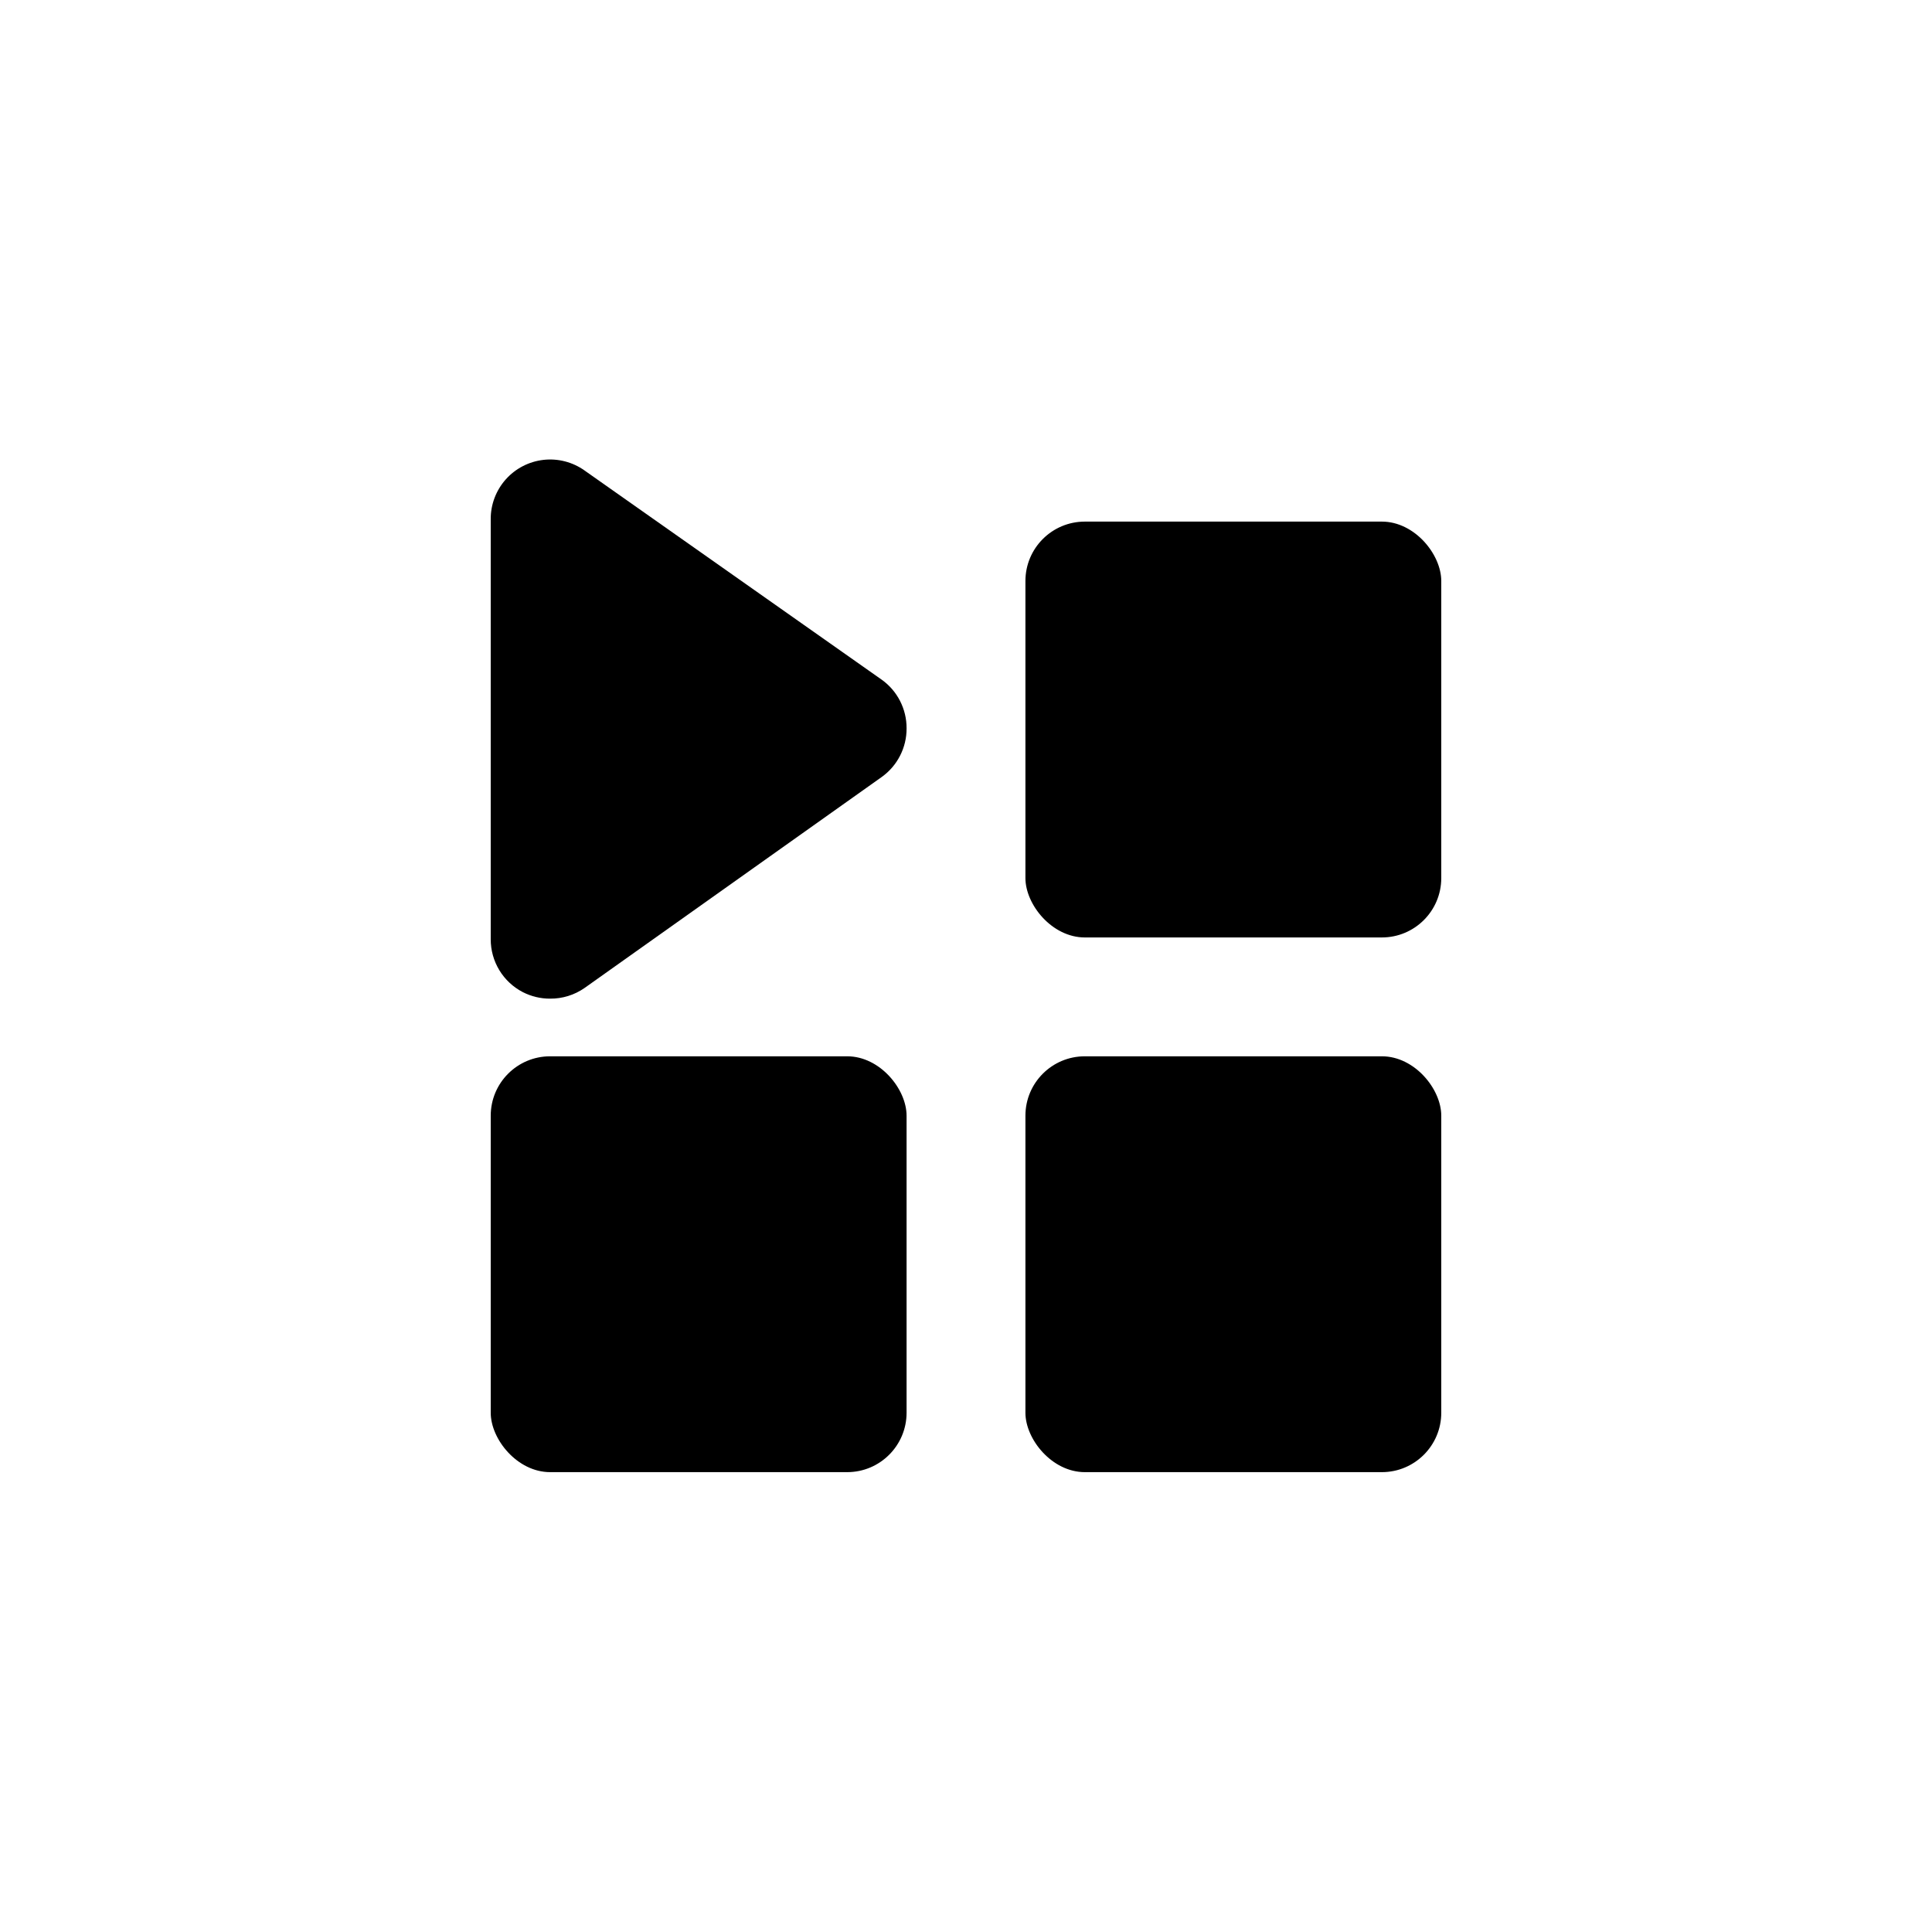
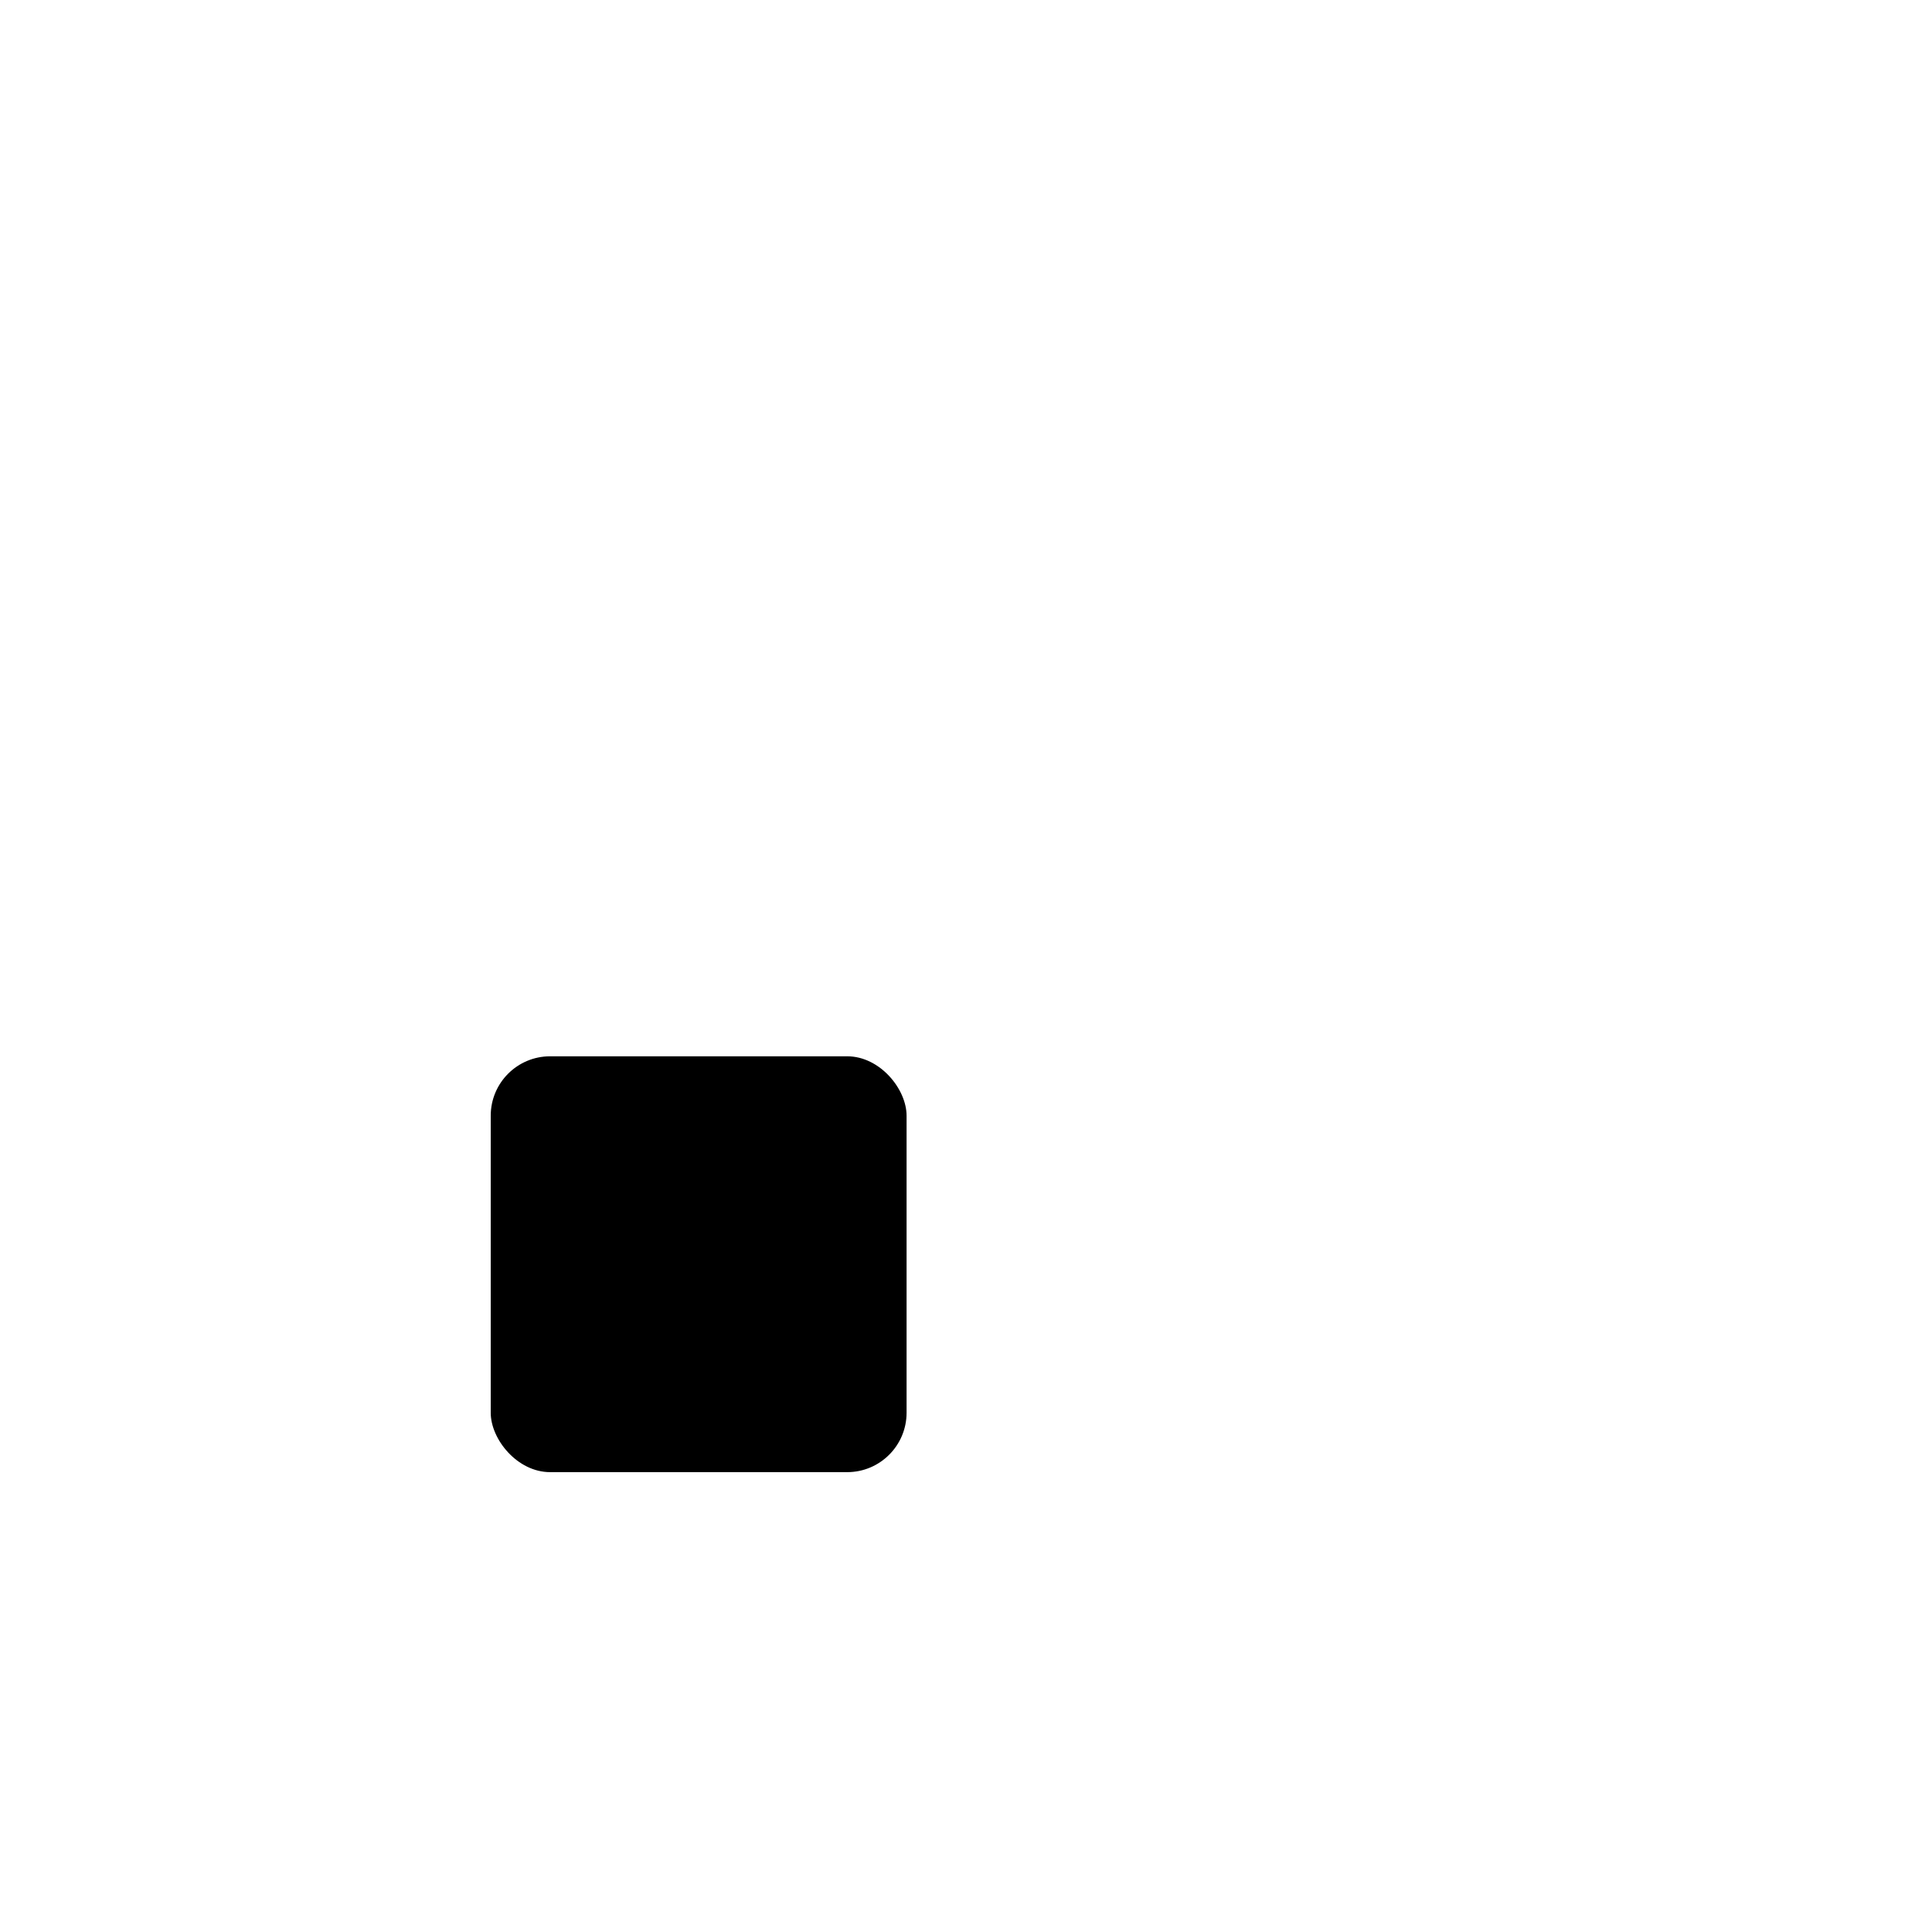
<svg xmlns="http://www.w3.org/2000/svg" fill="#000000" width="800px" height="800px" version="1.1" viewBox="144 144 512 512">
  <g>
-     <path d="m377.64 324.11-78.719-55.418v-0.004c-3.164-2.25-7.047-3.254-10.906-2.816s-7.418 2.285-9.996 5.188-3.996 6.656-3.973 10.539v111.31c-0.008 2.891 0.785 5.727 2.281 8.199 1.5 2.473 3.652 4.484 6.219 5.812 2.242 1.148 4.727 1.742 7.242 1.73 3.266 0.027 6.457-0.965 9.133-2.832l78.719-55.891c4.176-2.973 6.641-7.789 6.613-12.91 0.027-5.125-2.438-9.941-6.613-12.91z" />
-     <path d="m431.49 282.23h78.719c8.695 0 15.742 8.695 15.742 15.742v78.719c0 8.695-7.051 15.742-15.742 15.742h-78.719c-8.695 0-15.742-8.695-15.742-15.742v-78.719c0-8.695 7.051-15.742 15.742-15.742z" />
    <path d="m289.79 423.93h78.719c8.695 0 15.742 8.695 15.742 15.742v78.719c0 8.695-7.051 15.742-15.742 15.742h-78.719c-8.695 0-15.742-8.695-15.742-15.742v-78.719c0-8.695 7.051-15.742 15.742-15.742z" />
-     <path d="m431.49 423.93h78.719c8.695 0 15.742 8.695 15.742 15.742v78.719c0 8.695-7.051 15.742-15.742 15.742h-78.719c-8.695 0-15.742-8.695-15.742-15.742v-78.719c0-8.695 7.051-15.742 15.742-15.742z" />
  </g>
</svg>